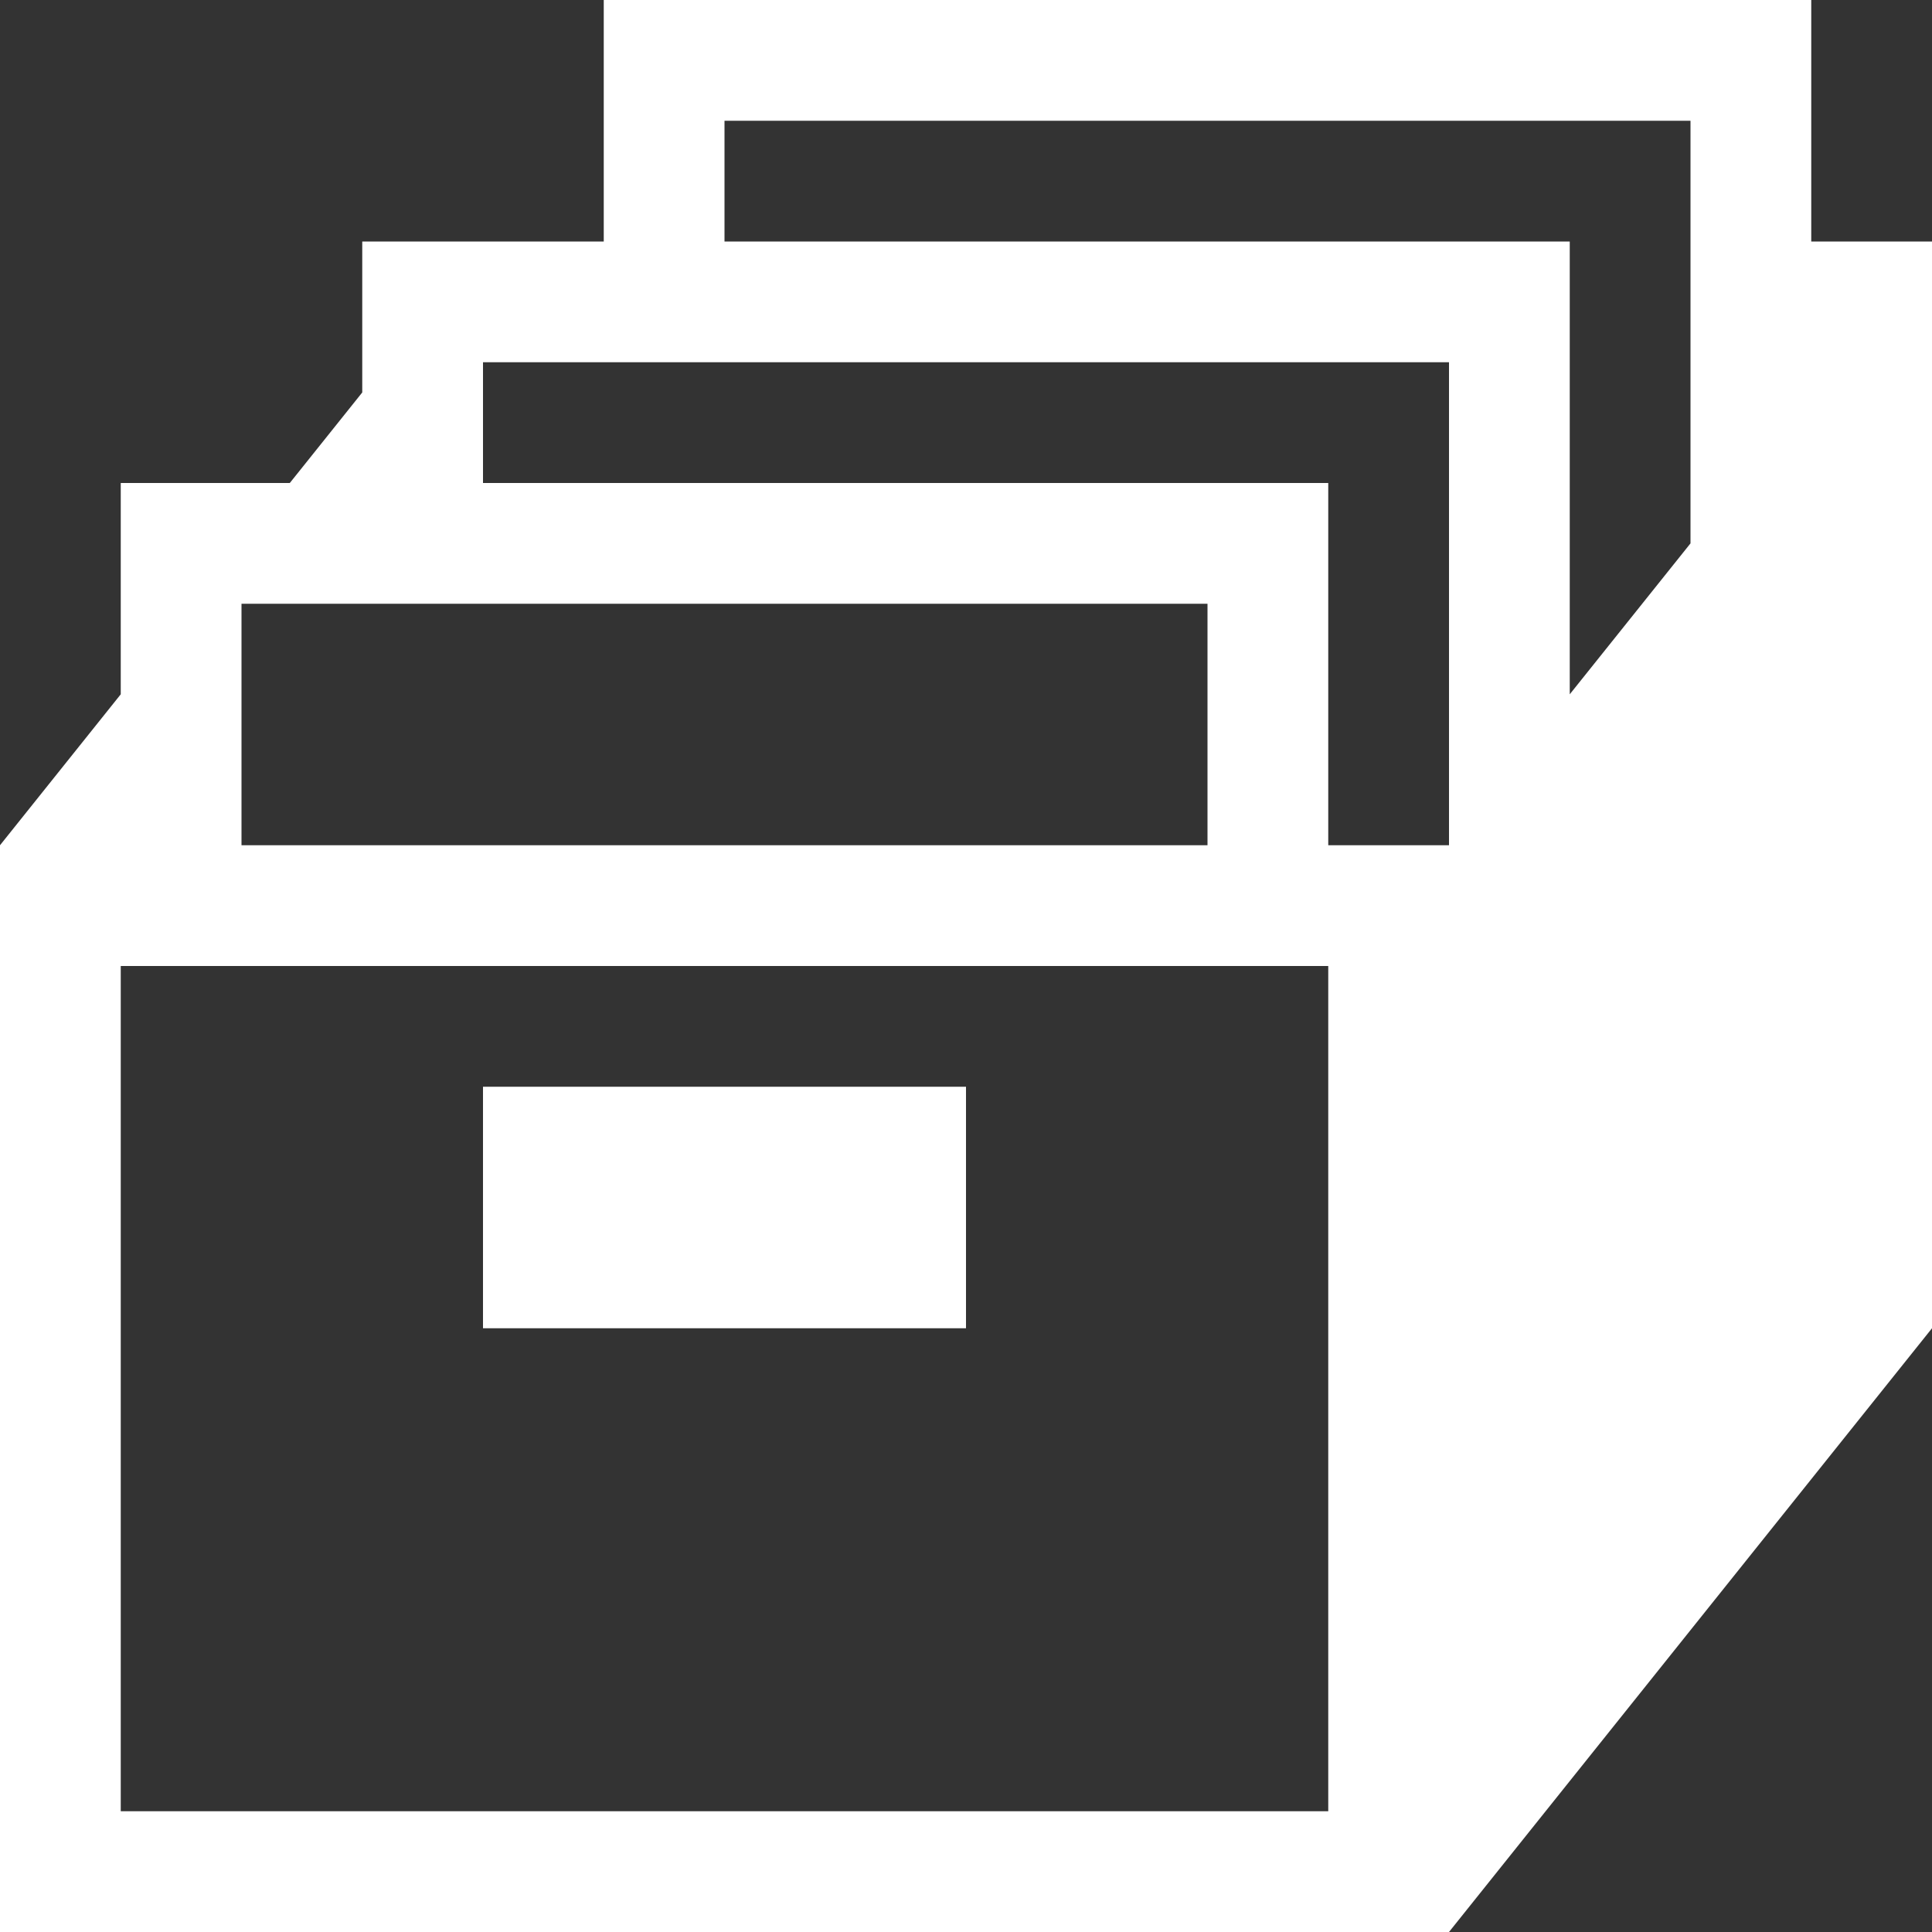
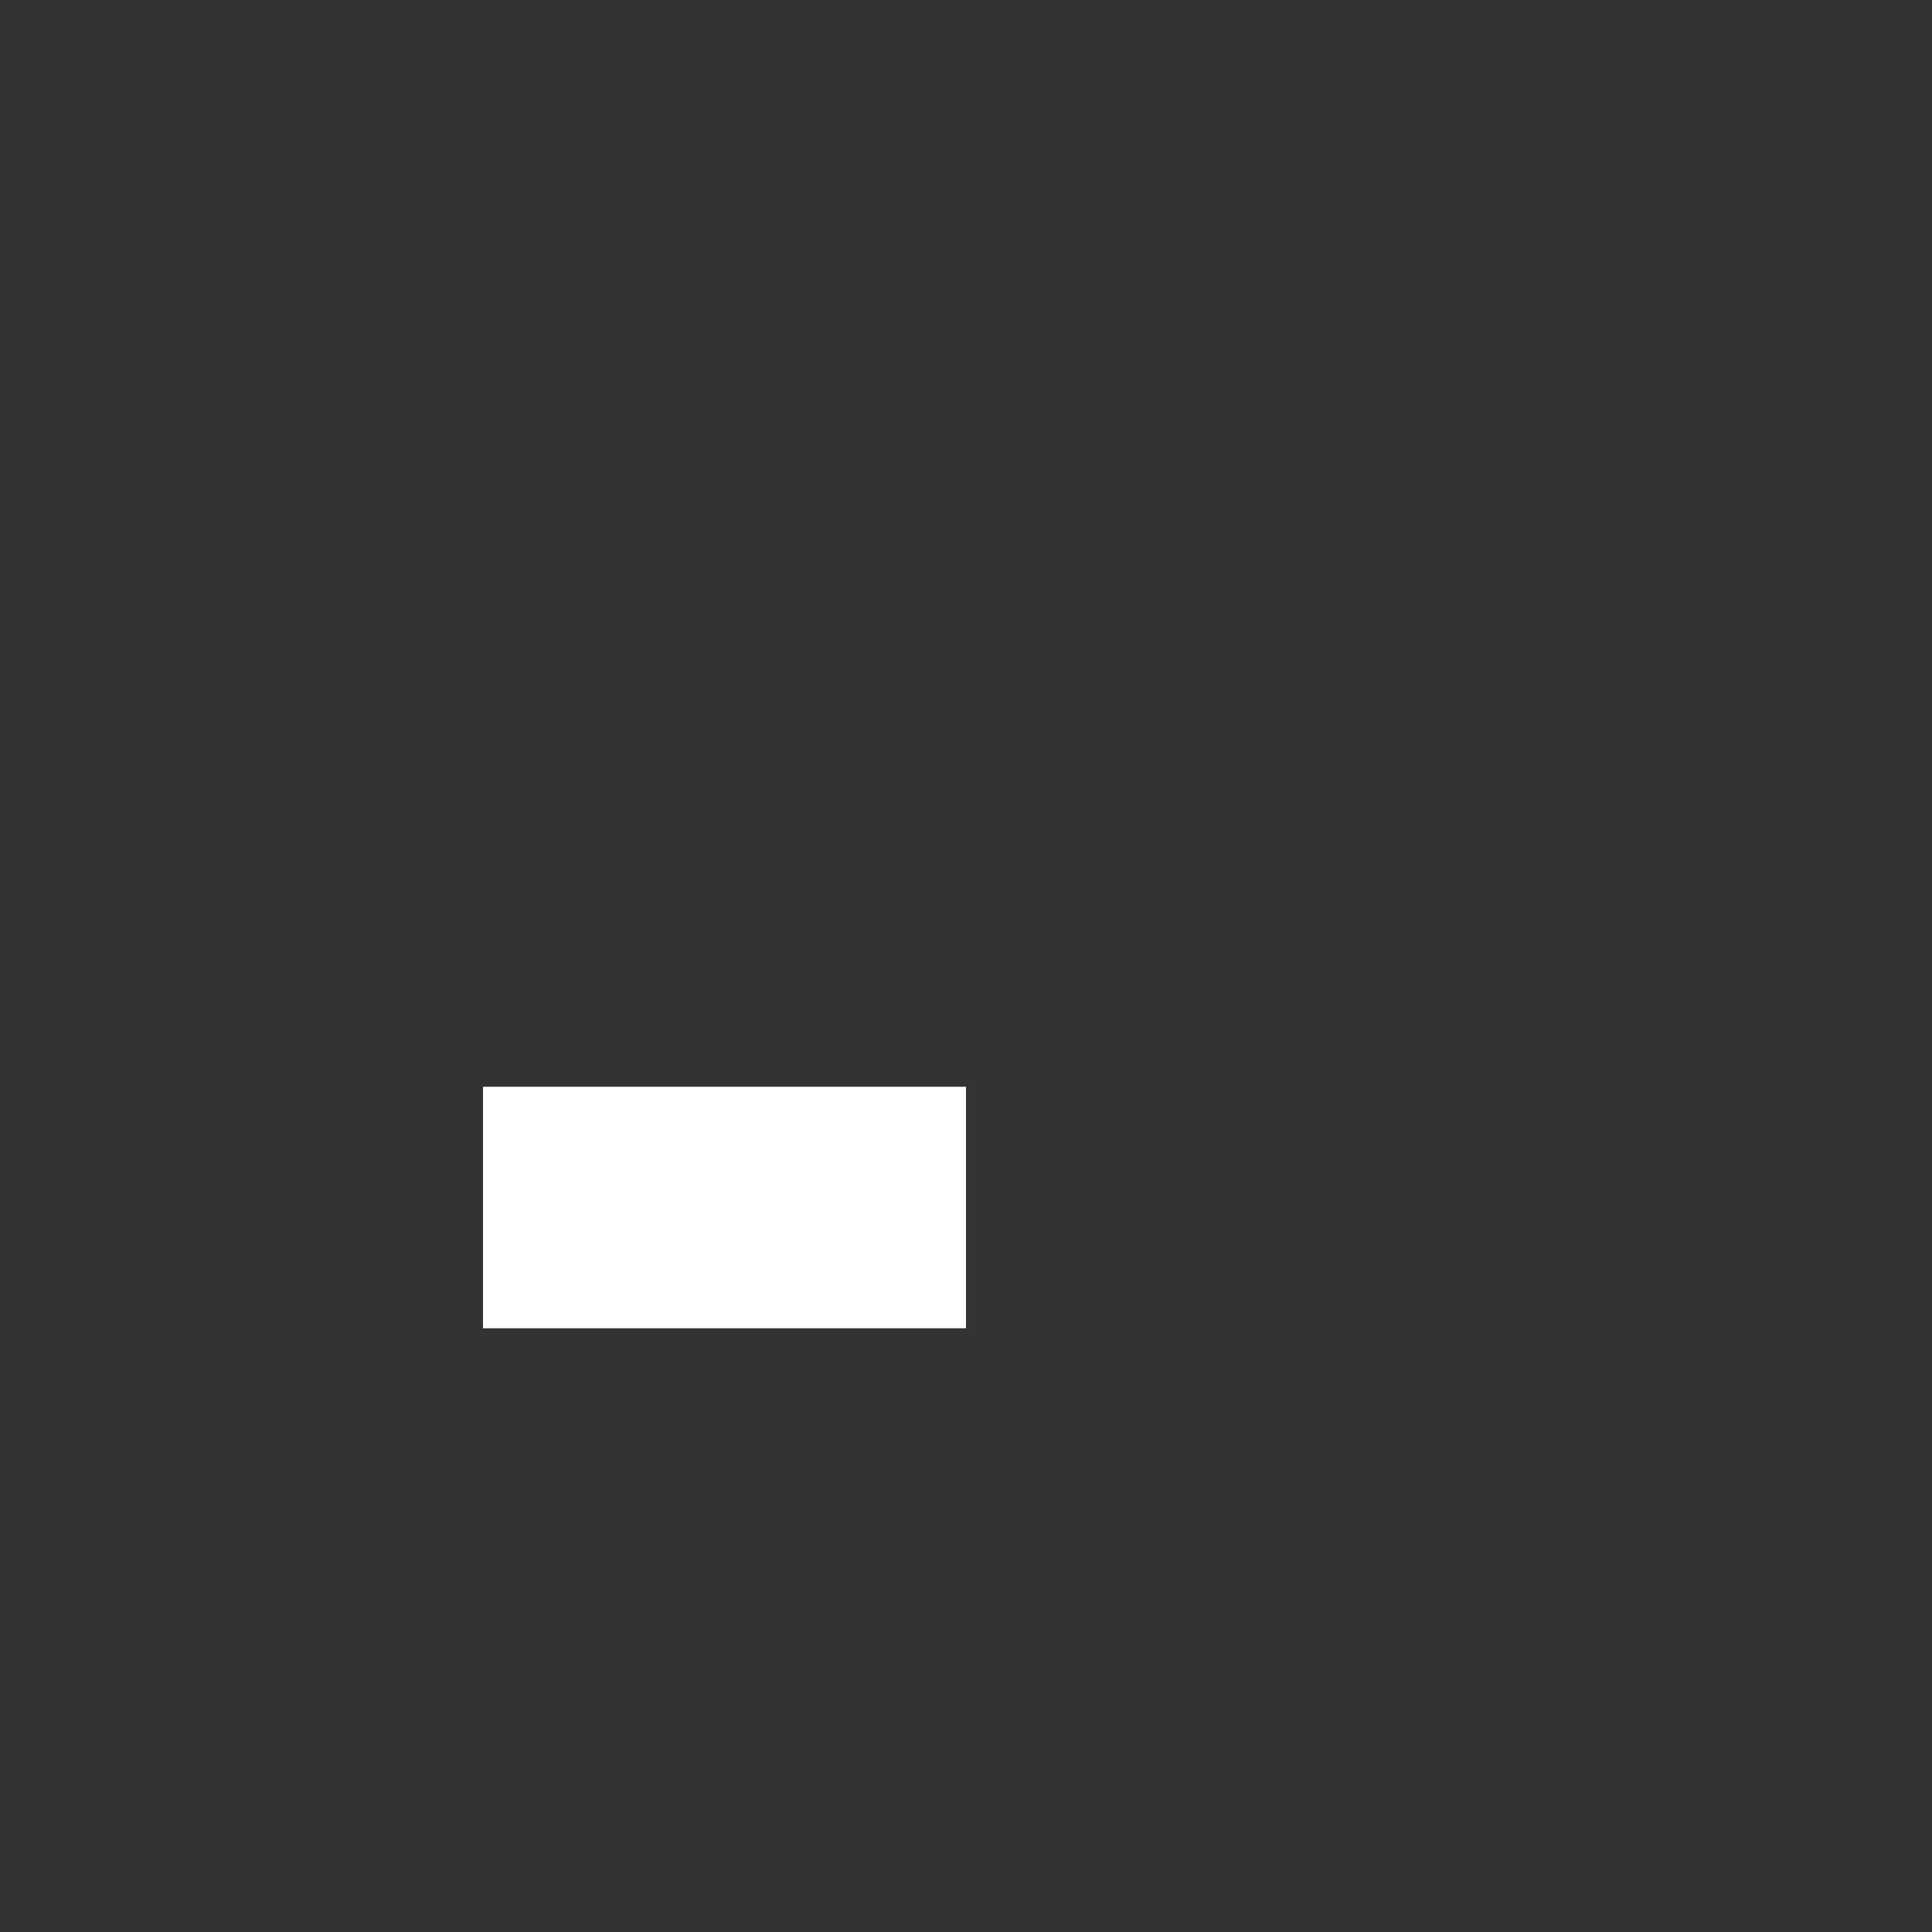
<svg xmlns="http://www.w3.org/2000/svg" width="60" height="60" viewBox="0 0 60 60" fill="none">
  <rect x="0" y="0" width="60" height="60" fill="#333333" stroke="none" />
-   <path d="M15 33.75H30V41.25H15V33.75Z" fill="white" />
-   <path d="M60 7.5H56.25V0H18.75V7.5H11.25V12.188L9 15H3.75V21.562L0 26.25V60H45L60 41.25V7.5ZM7.5 18.75H37.5V26.25H7.5V18.75ZM41.25 56.25H3.75V30H41.25V56.25ZM45 26.25H41.25V15H15V11.25H45V26.25ZM52.5 16.875L48.75 21.562V7.5H22.5V3.75H52.5V16.875Z" fill="white" />
+   <path d="M15 33.75H30V41.25H15Z" fill="white" />
</svg>